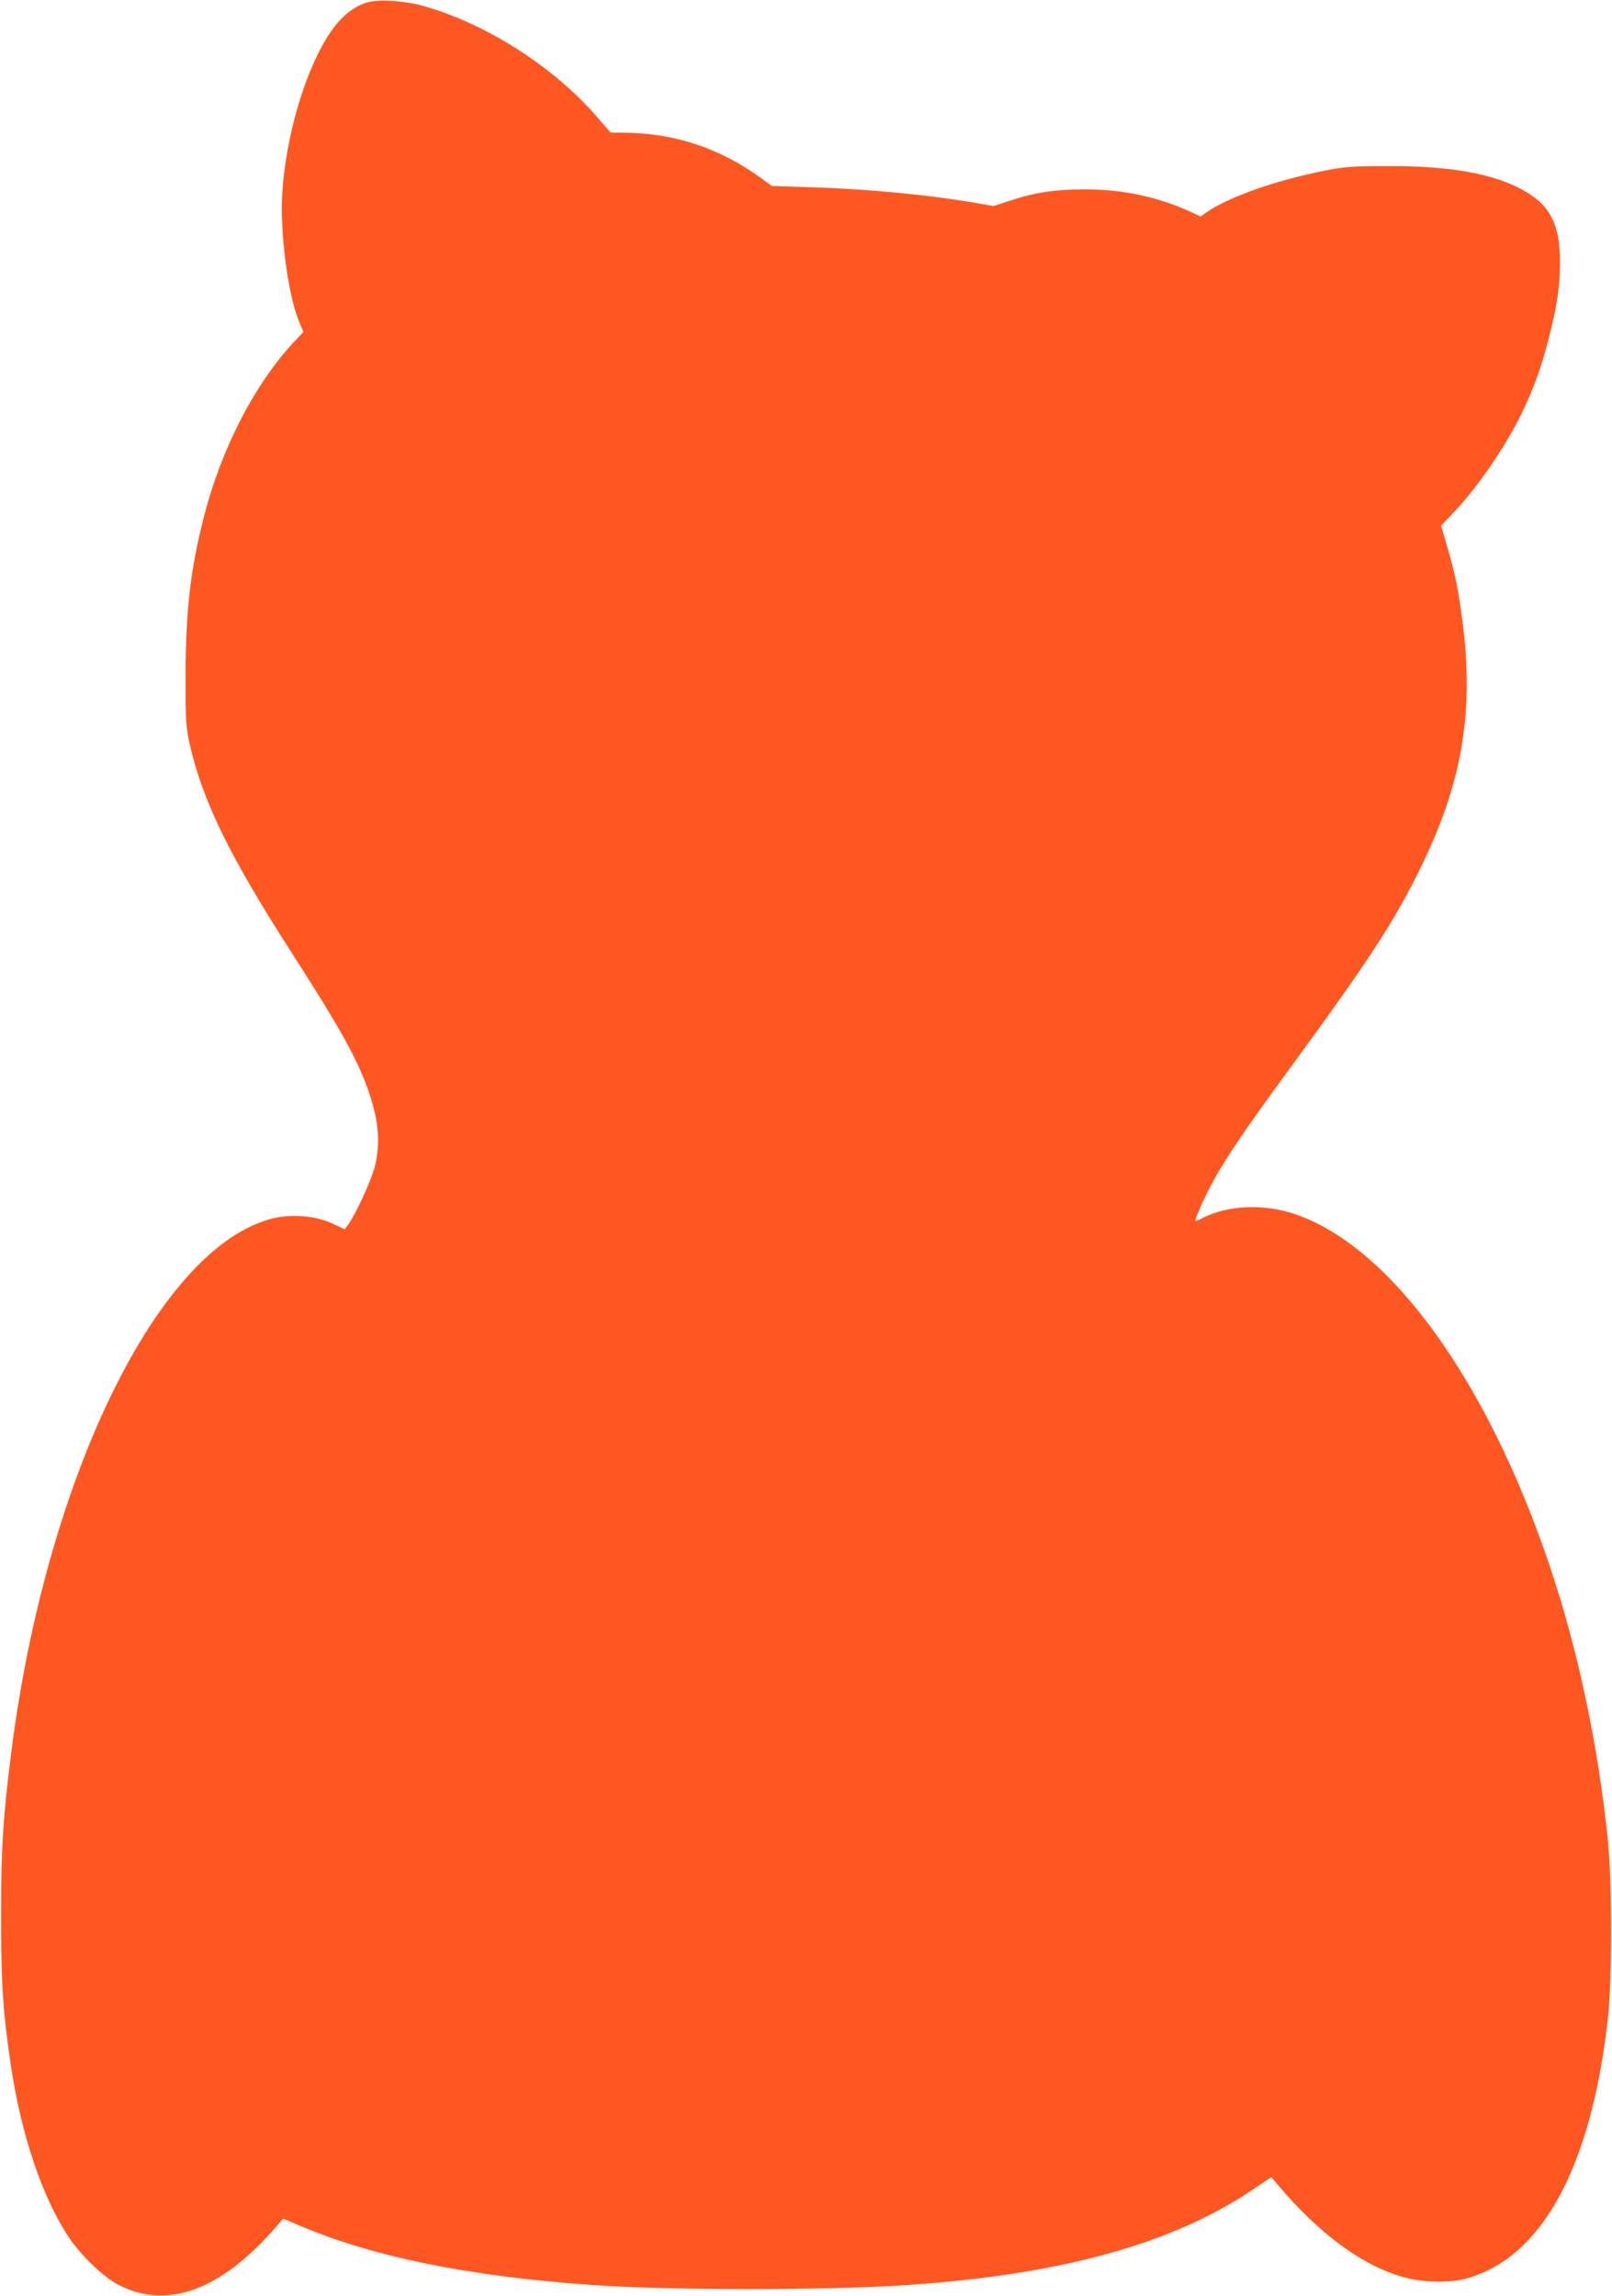
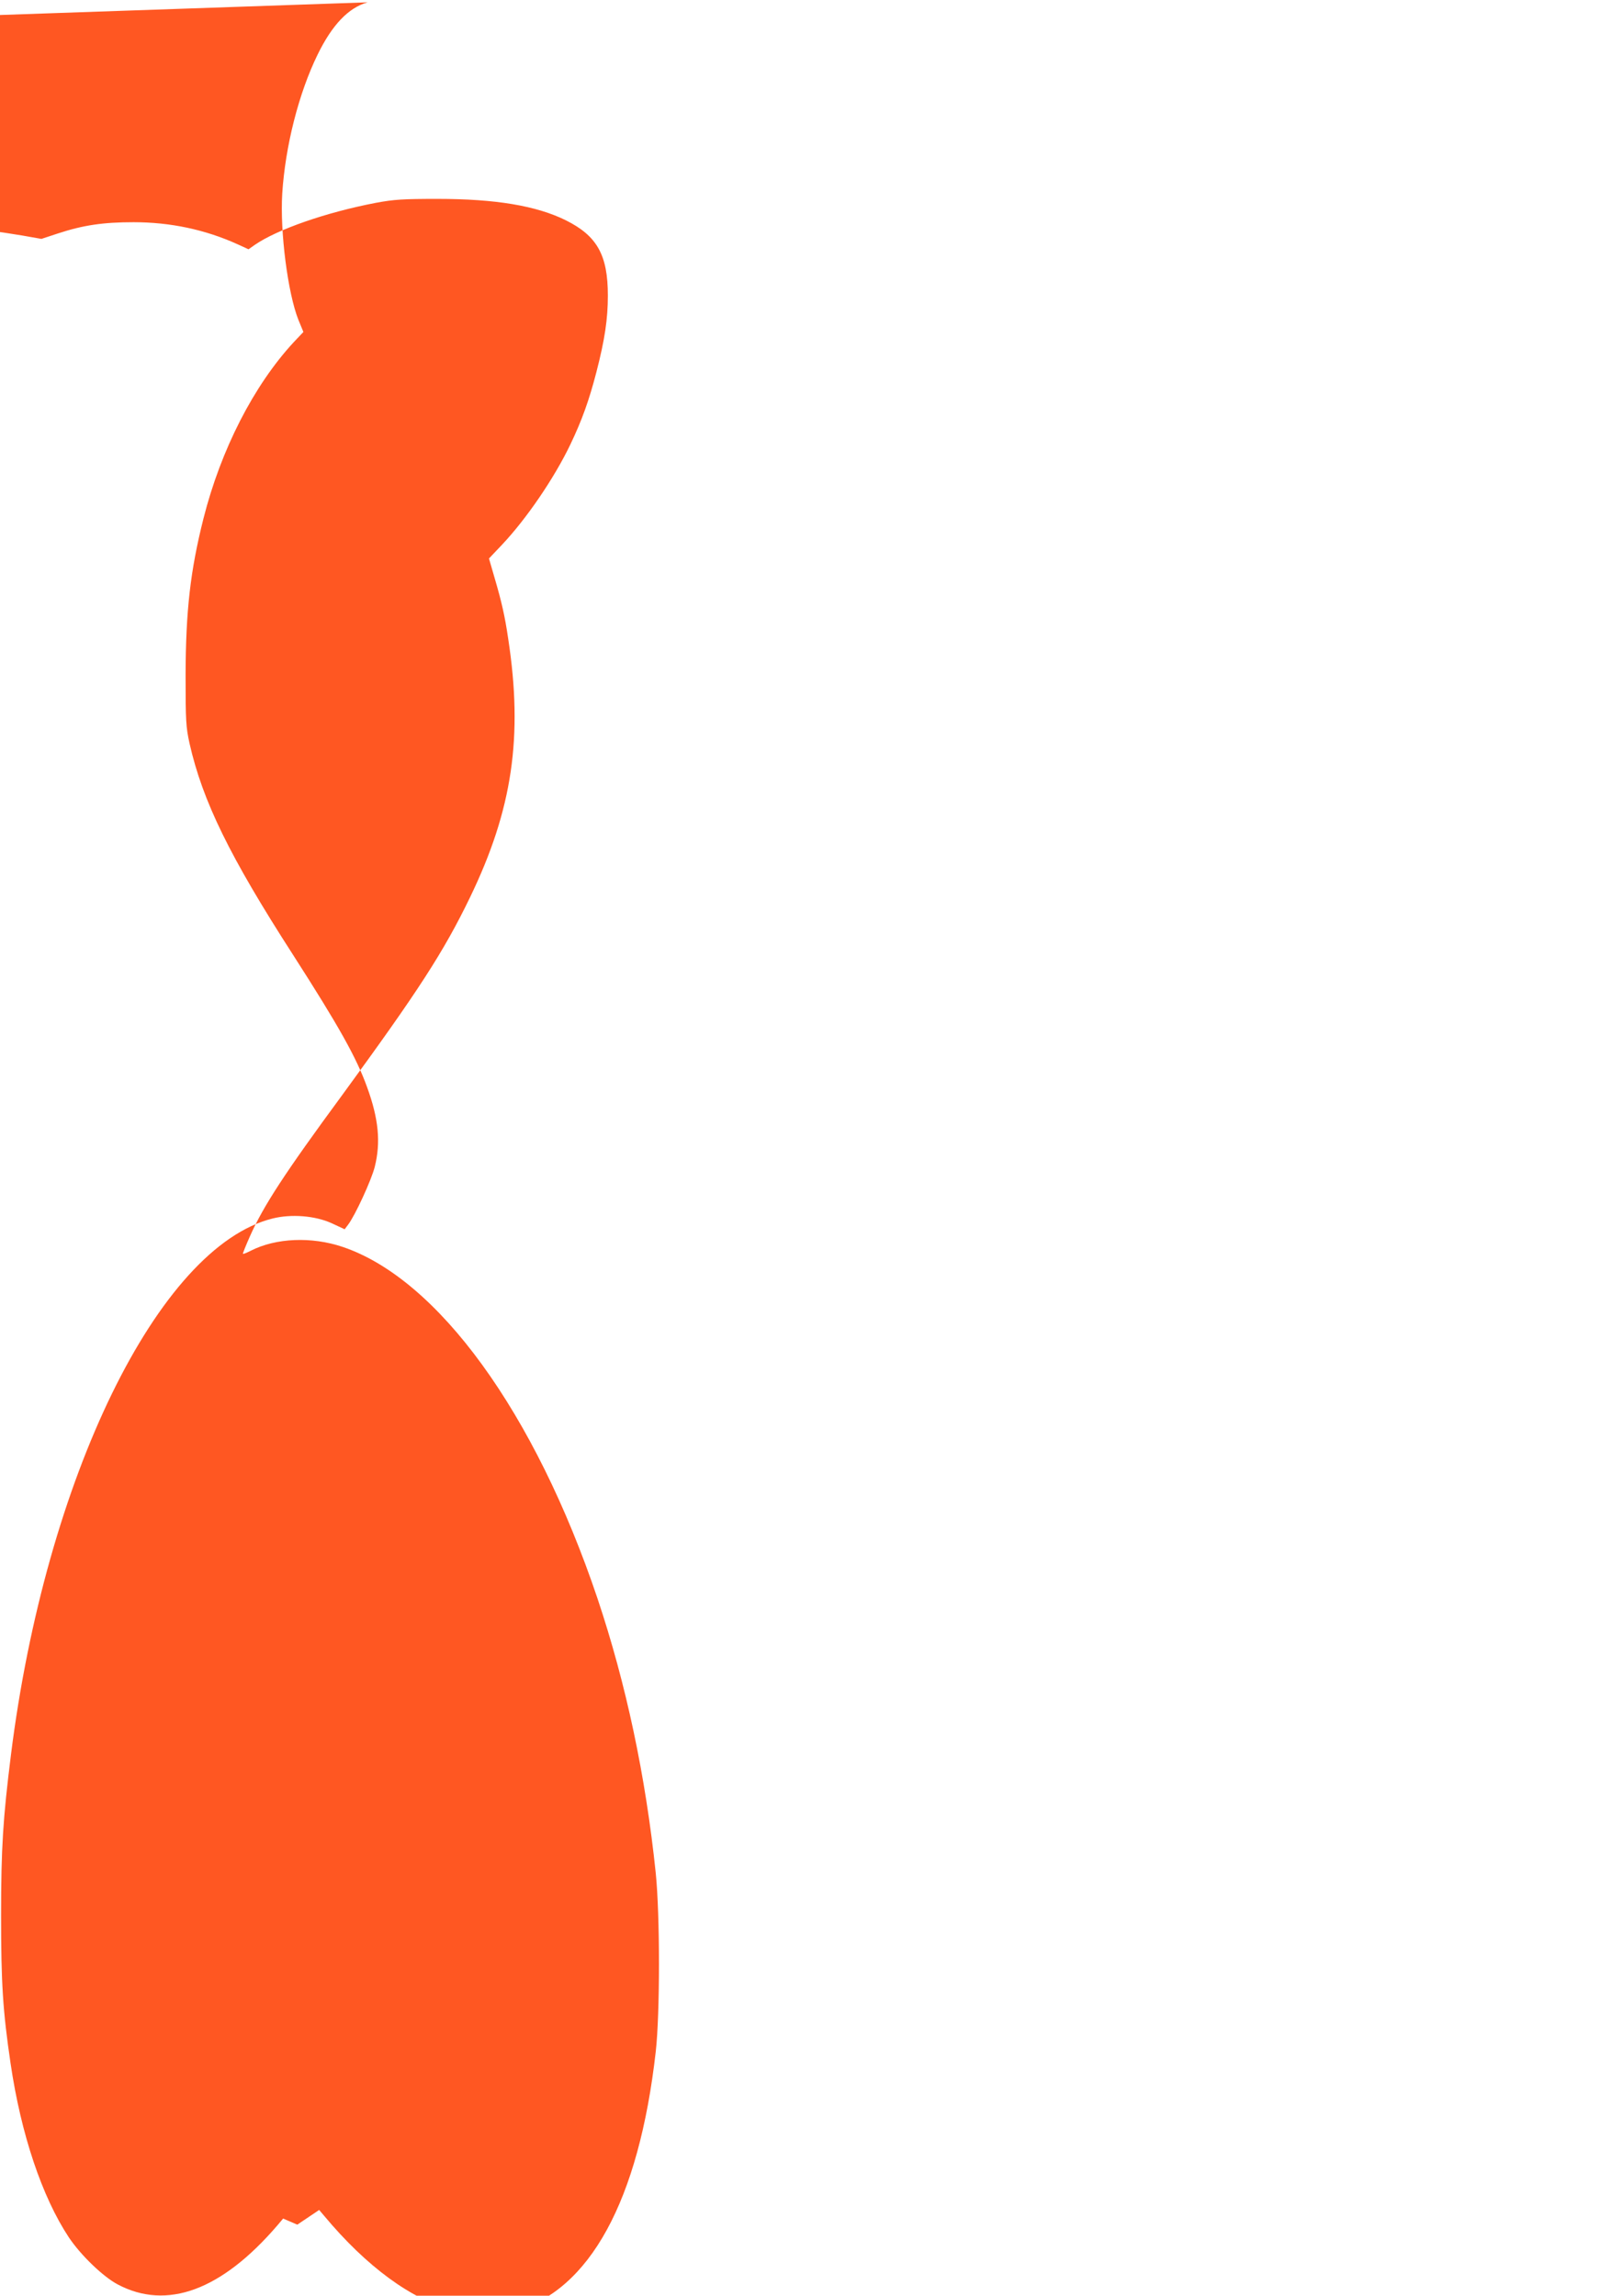
<svg xmlns="http://www.w3.org/2000/svg" version="1.0" width="899pt" height="1280pt" viewBox="0 0 899 1280" preserveAspectRatio="xMidYMid meet">
  <g transform="translate(0,1280) scale(0.1,-0.1)" fill="#ff5722" stroke="none">
-     <path d="M2050 12787 c-107 -30 -198 -126 -279 -292 -105 -215 -180 -509 -197 -775 -13 -213 31 -554 90 -703 l28 -68 -54 -57 c-223 -241 -406 -599 -503 -982 -74 -293 -99 -517 -100 -875 0 -255 2 -289 22 -380 73 -322 223 -629 578 -1180 253 -394 353 -572 412 -736 65 -178 77 -309 43 -445 -19 -75 -110 -272 -149 -323 l-19 -25 -73 34 c-93 42 -225 52 -329 26 -636 -158 -1266 -1449 -1459 -2991 -44 -352 -55 -518 -55 -895 0 -378 10 -534 53 -825 58 -395 176 -745 325 -970 67 -100 191 -219 272 -262 275 -146 580 -33 891 329 l32 38 79 -34 c415 -178 948 -287 1637 -336 444 -31 1317 -31 1775 0 842 58 1455 226 1898 519 l122 82 28 -33 c236 -283 488 -468 722 -528 101 -27 248 -29 335 -5 423 114 698 617 792 1448 24 210 24 763 0 997 -56 539 -165 1054 -325 1531 -348 1034 -889 1781 -1422 1960 -173 58 -371 50 -512 -22 -22 -11 -41 -19 -43 -17 -2 2 16 46 39 98 75 169 192 349 515 788 423 578 566 799 712 1101 237 490 297 896 213 1444 -18 123 -36 203 -76 339 l-31 107 72 76 c137 145 292 372 382 560 65 136 104 245 145 403 47 182 64 297 64 427 0 226 -60 333 -235 420 -164 81 -392 119 -715 119 -192 0 -242 -3 -344 -22 -277 -53 -550 -148 -676 -235 l-34 -24 -61 28 c-181 82 -375 123 -580 123 -169 0 -280 -16 -423 -63 l-91 -30 -108 19 c-267 45 -591 76 -913 86 l-215 7 -65 47 c-226 164 -483 249 -760 250 l-75 1 -78 90 c-245 281 -618 518 -967 616 -104 29 -247 38 -310 20z" />
+     <path d="M2050 12787 c-107 -30 -198 -126 -279 -292 -105 -215 -180 -509 -197 -775 -13 -213 31 -554 90 -703 l28 -68 -54 -57 c-223 -241 -406 -599 -503 -982 -74 -293 -99 -517 -100 -875 0 -255 2 -289 22 -380 73 -322 223 -629 578 -1180 253 -394 353 -572 412 -736 65 -178 77 -309 43 -445 -19 -75 -110 -272 -149 -323 l-19 -25 -73 34 c-93 42 -225 52 -329 26 -636 -158 -1266 -1449 -1459 -2991 -44 -352 -55 -518 -55 -895 0 -378 10 -534 53 -825 58 -395 176 -745 325 -970 67 -100 191 -219 272 -262 275 -146 580 -33 891 329 l32 38 79 -34 l122 82 28 -33 c236 -283 488 -468 722 -528 101 -27 248 -29 335 -5 423 114 698 617 792 1448 24 210 24 763 0 997 -56 539 -165 1054 -325 1531 -348 1034 -889 1781 -1422 1960 -173 58 -371 50 -512 -22 -22 -11 -41 -19 -43 -17 -2 2 16 46 39 98 75 169 192 349 515 788 423 578 566 799 712 1101 237 490 297 896 213 1444 -18 123 -36 203 -76 339 l-31 107 72 76 c137 145 292 372 382 560 65 136 104 245 145 403 47 182 64 297 64 427 0 226 -60 333 -235 420 -164 81 -392 119 -715 119 -192 0 -242 -3 -344 -22 -277 -53 -550 -148 -676 -235 l-34 -24 -61 28 c-181 82 -375 123 -580 123 -169 0 -280 -16 -423 -63 l-91 -30 -108 19 c-267 45 -591 76 -913 86 l-215 7 -65 47 c-226 164 -483 249 -760 250 l-75 1 -78 90 c-245 281 -618 518 -967 616 -104 29 -247 38 -310 20z" />
  </g>
</svg>